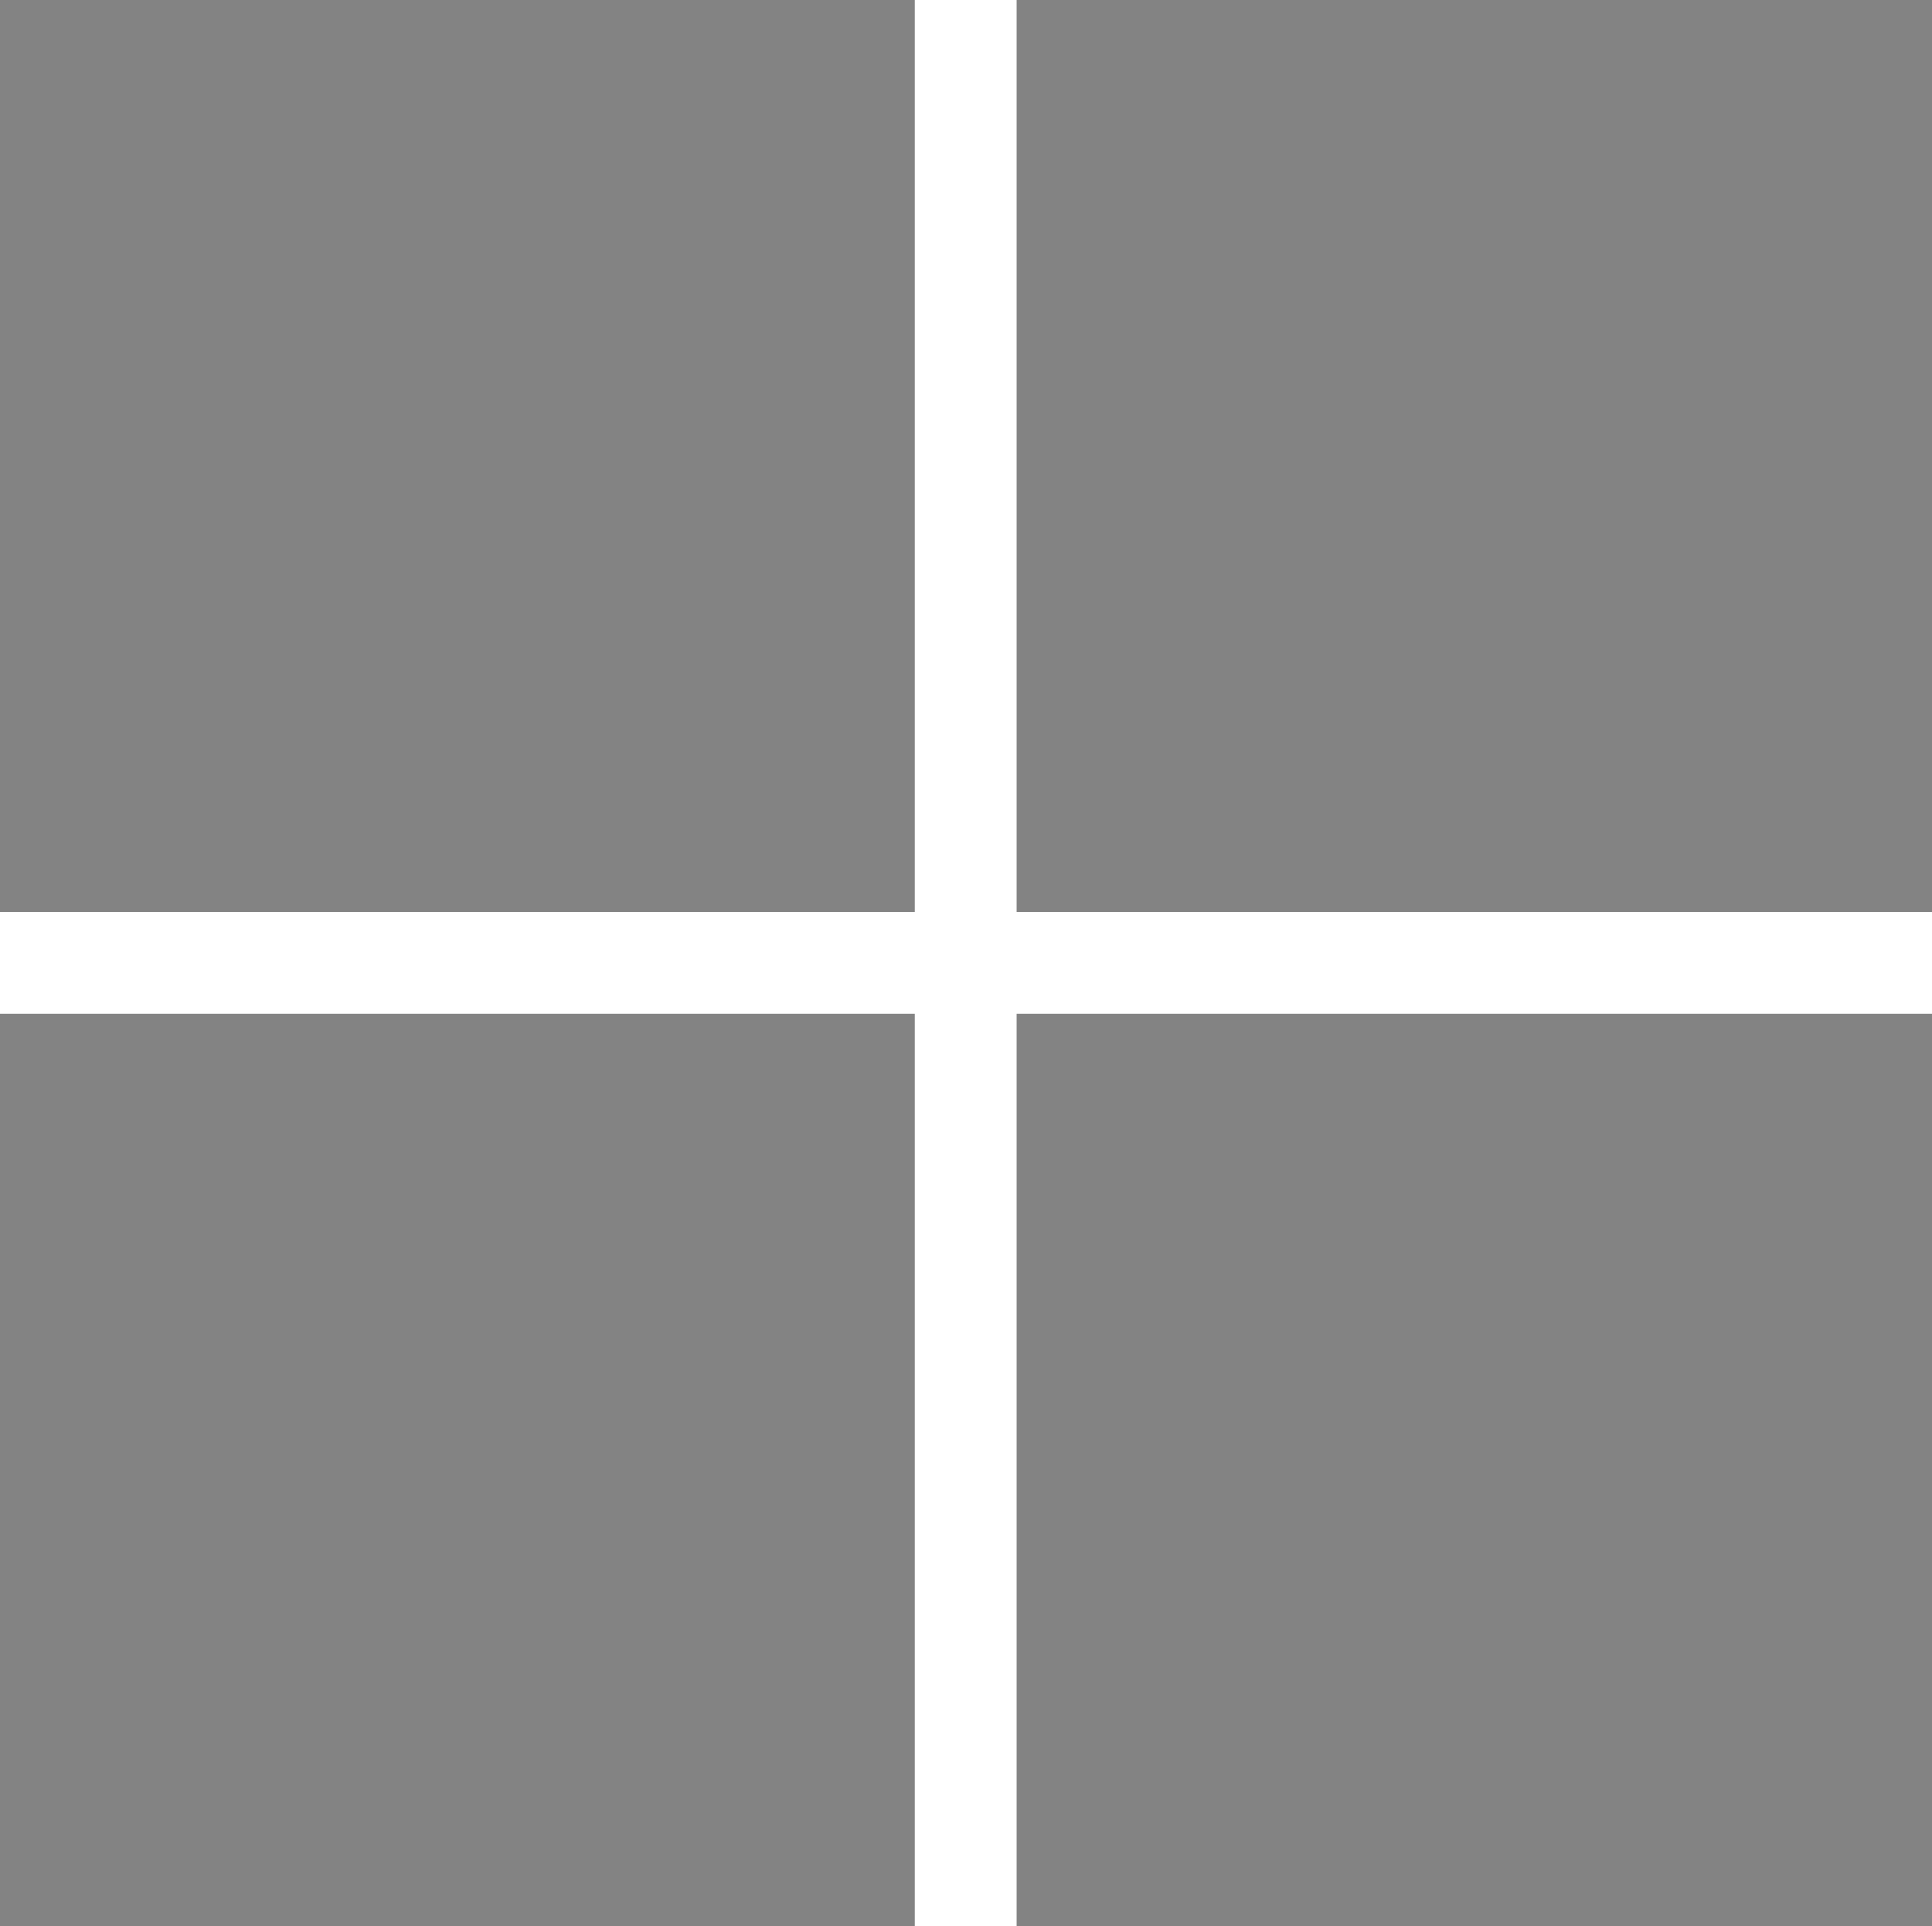
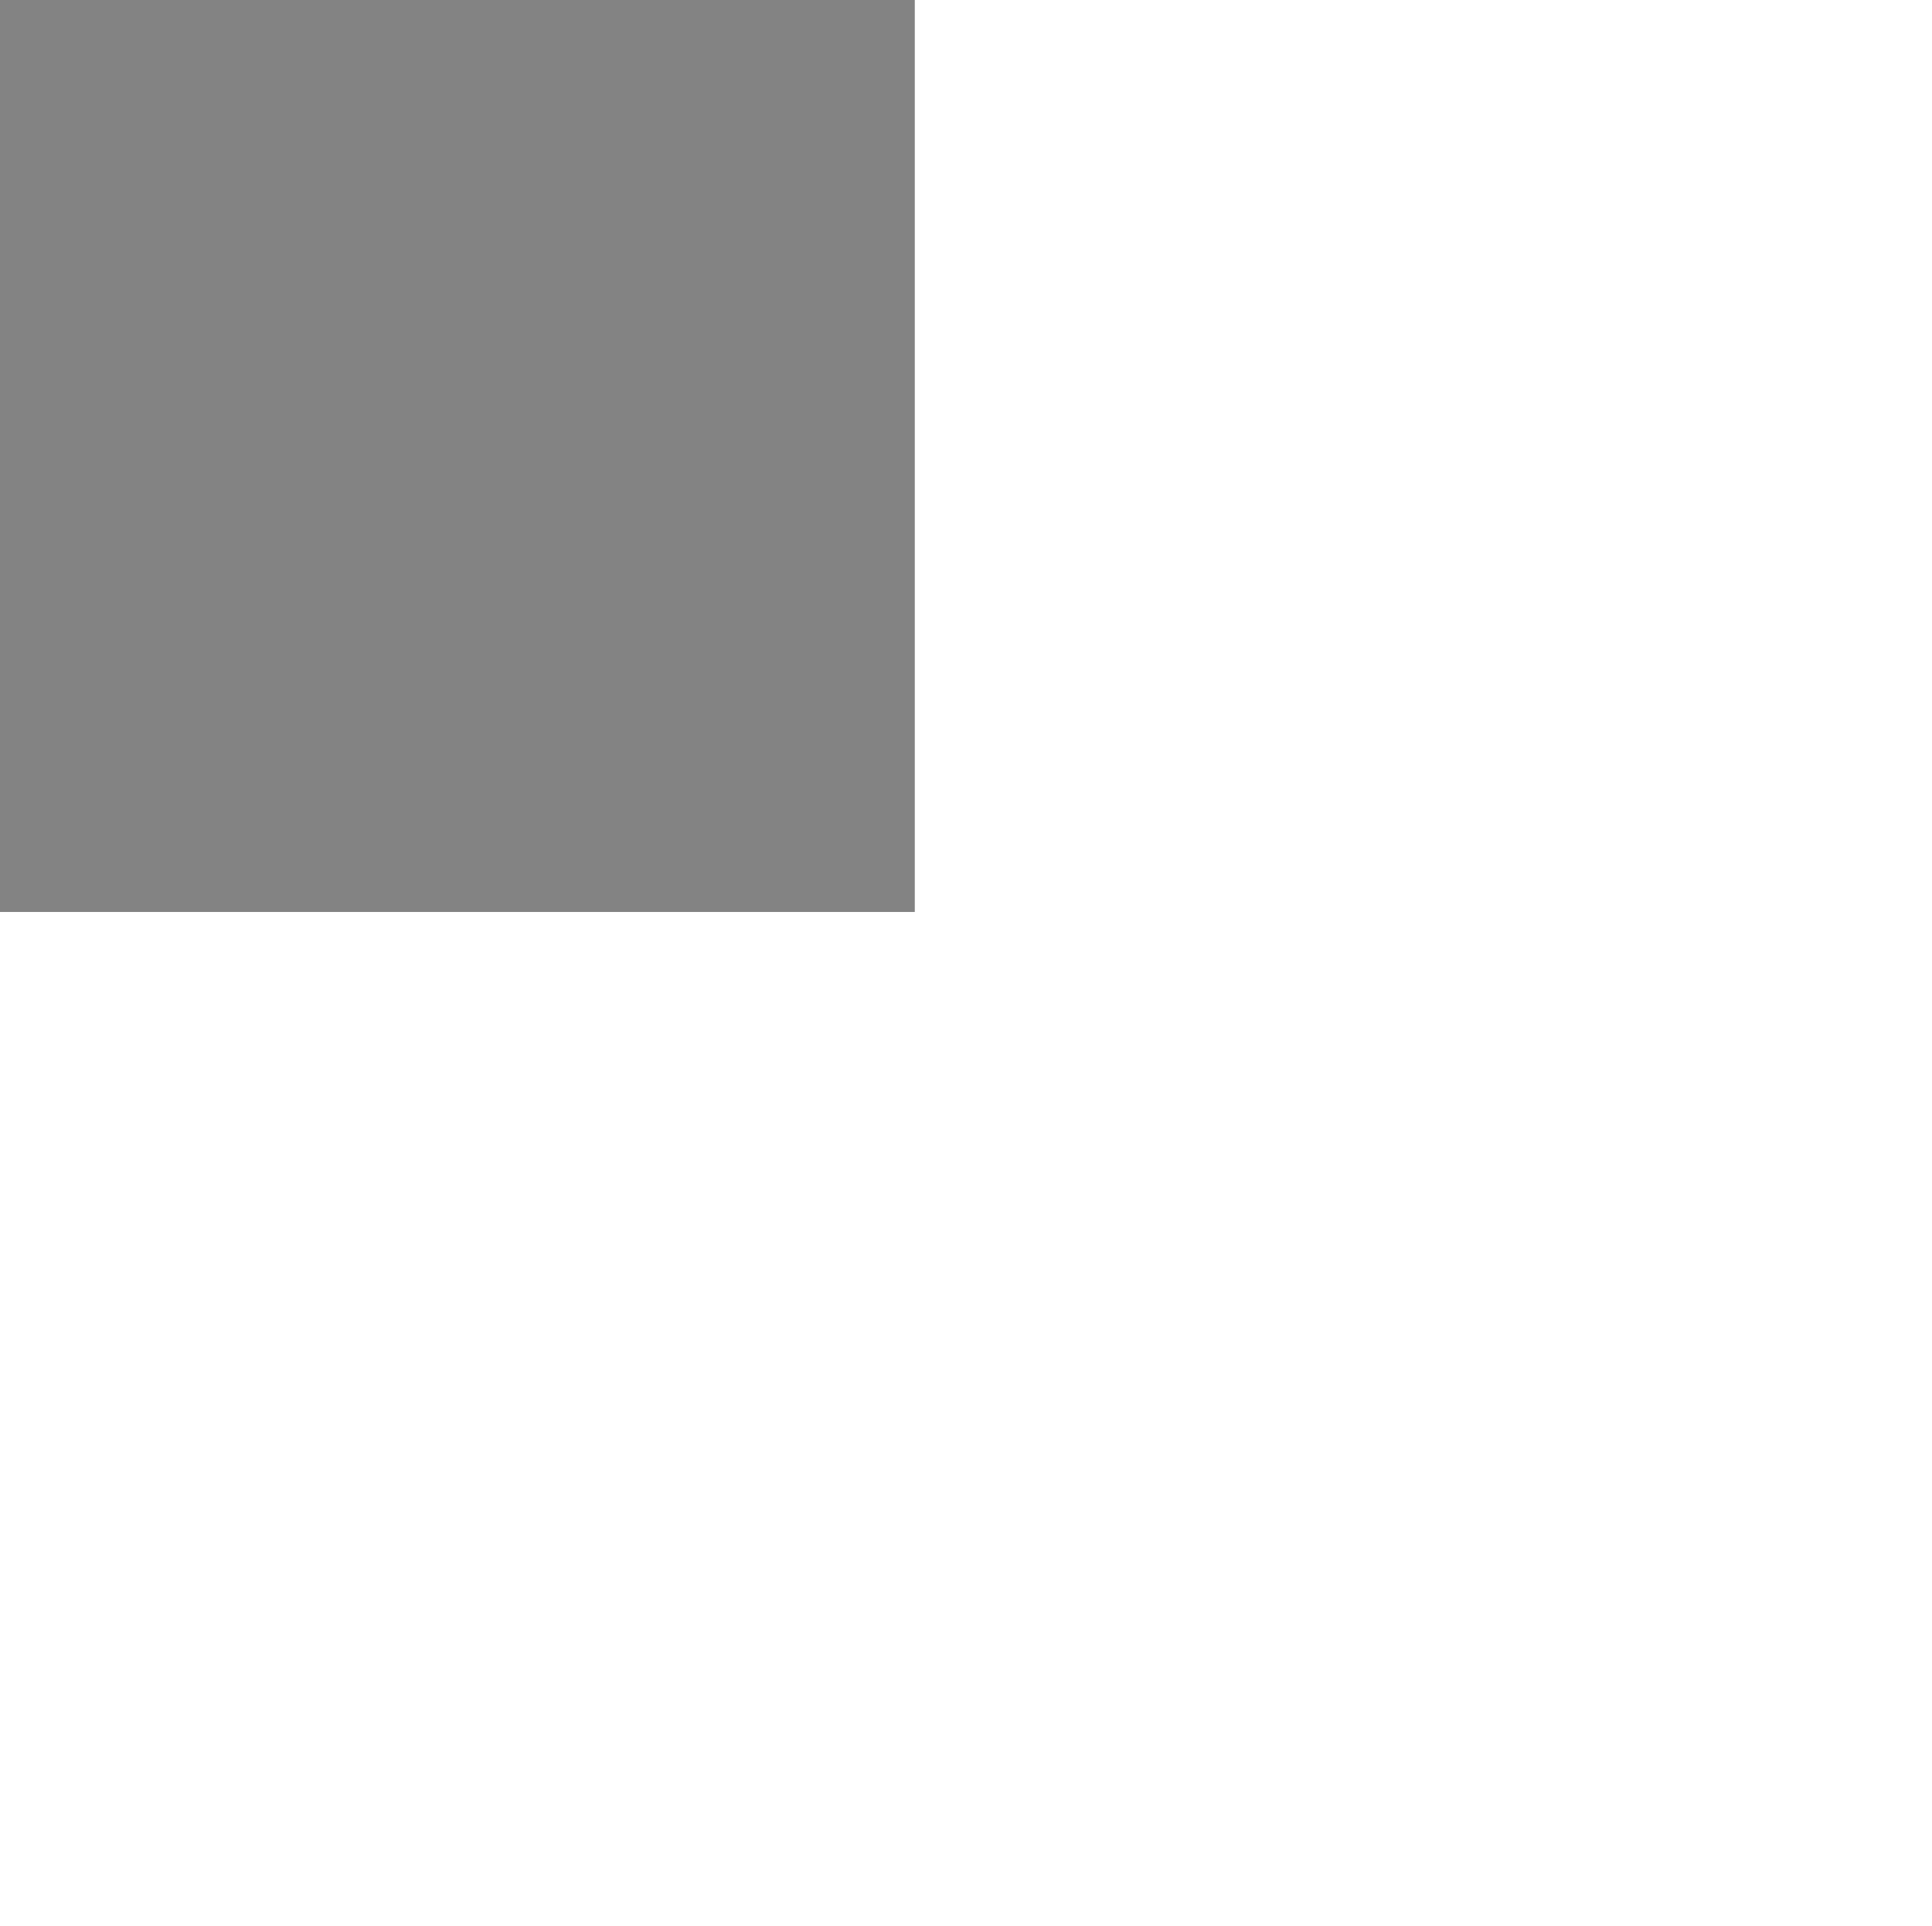
<svg xmlns="http://www.w3.org/2000/svg" width="100%" height="100%" viewBox="0 0 332 331" version="1.1" xml:space="preserve" style="fill-rule:evenodd;clip-rule:evenodd;stroke-linejoin:round;stroke-miterlimit:2;">
  <g id="Rectangle_89" transform="matrix(1,0,0,1,-80,-69)">
    <rect x="79.7" y="68.2" width="157.5" height="157.5" style="fill:rgb(131,131,131);" />
  </g>
  <g id="Rectangle_92" transform="matrix(1,0,0,1,-80,-69)">
-     <rect x="79.7" y="243.2" width="157.5" height="157.5" style="fill:rgb(131,131,131);" />
-   </g>
+     </g>
  <g id="Rectangle_90" transform="matrix(1,0,0,1,-80,-69)">
-     <rect x="254.7" y="68.2" width="157.5" height="157.5" style="fill:rgb(131,131,131);" />
-   </g>
+     </g>
  <g id="Rectangle_91" transform="matrix(1,0,0,1,-80,-69)">
-     <rect x="254.7" y="243.2" width="157.5" height="157.5" style="fill:rgb(131,131,131);" />
-   </g>
+     </g>
</svg>